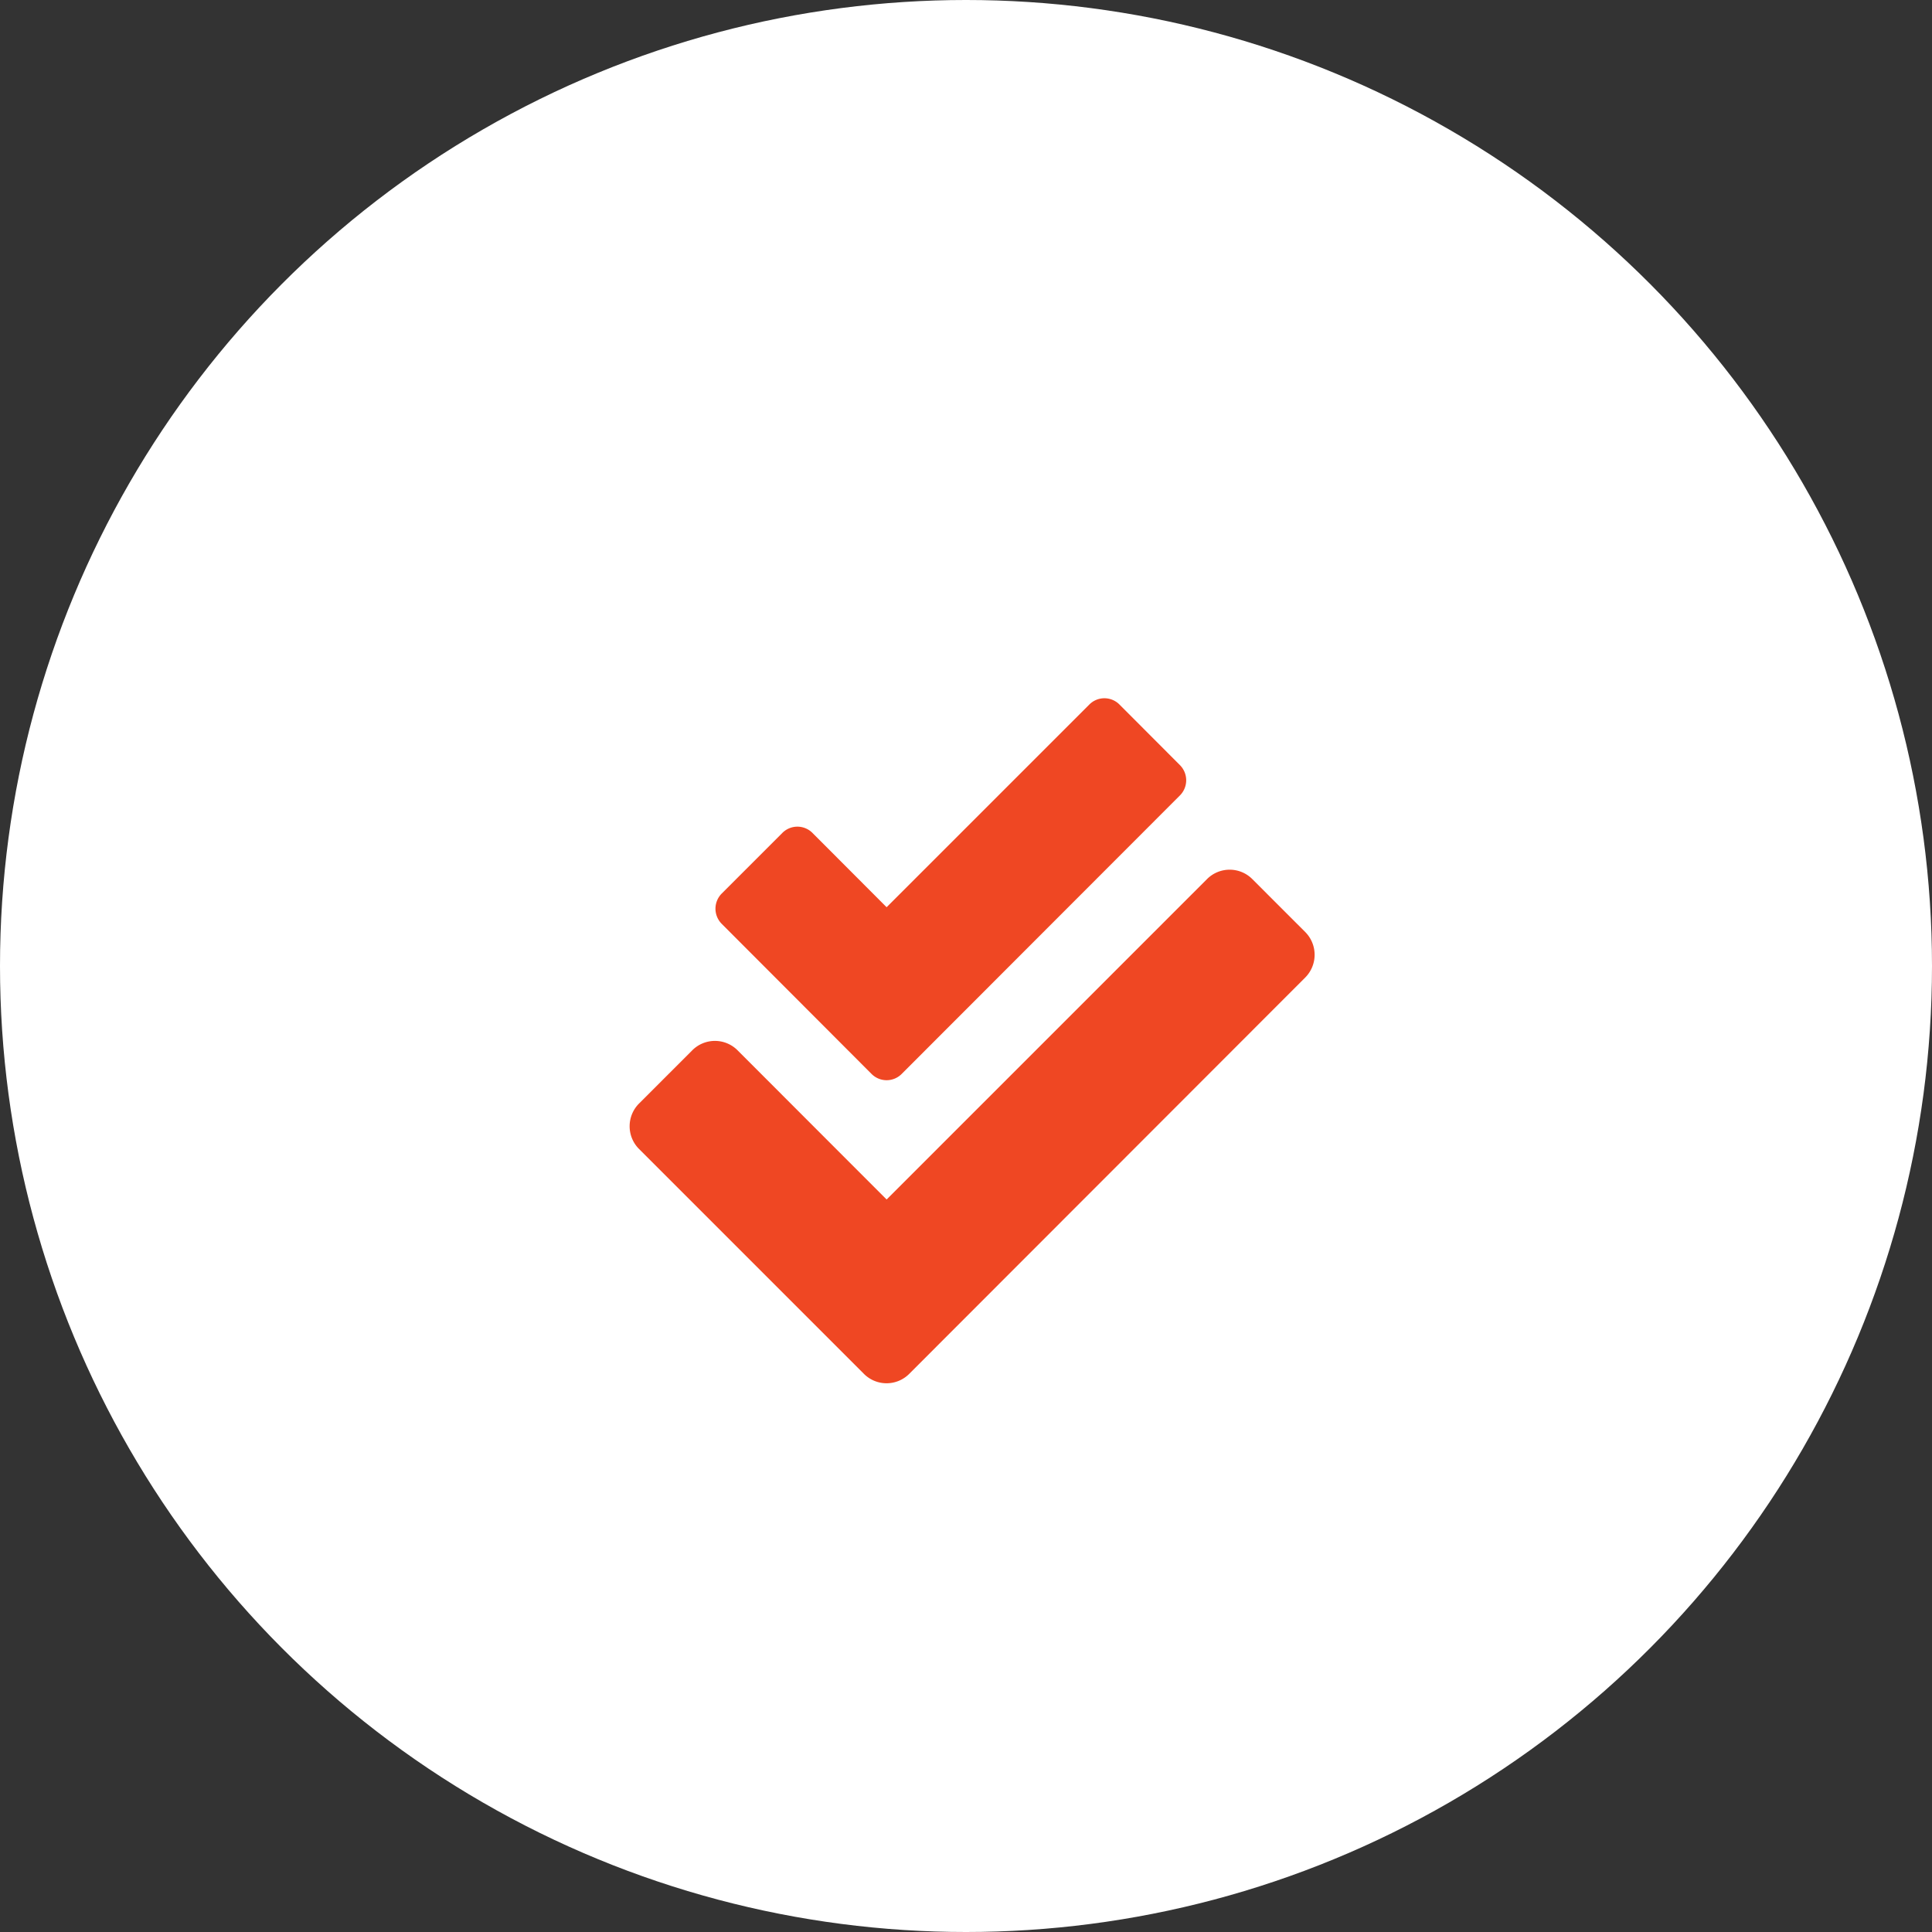
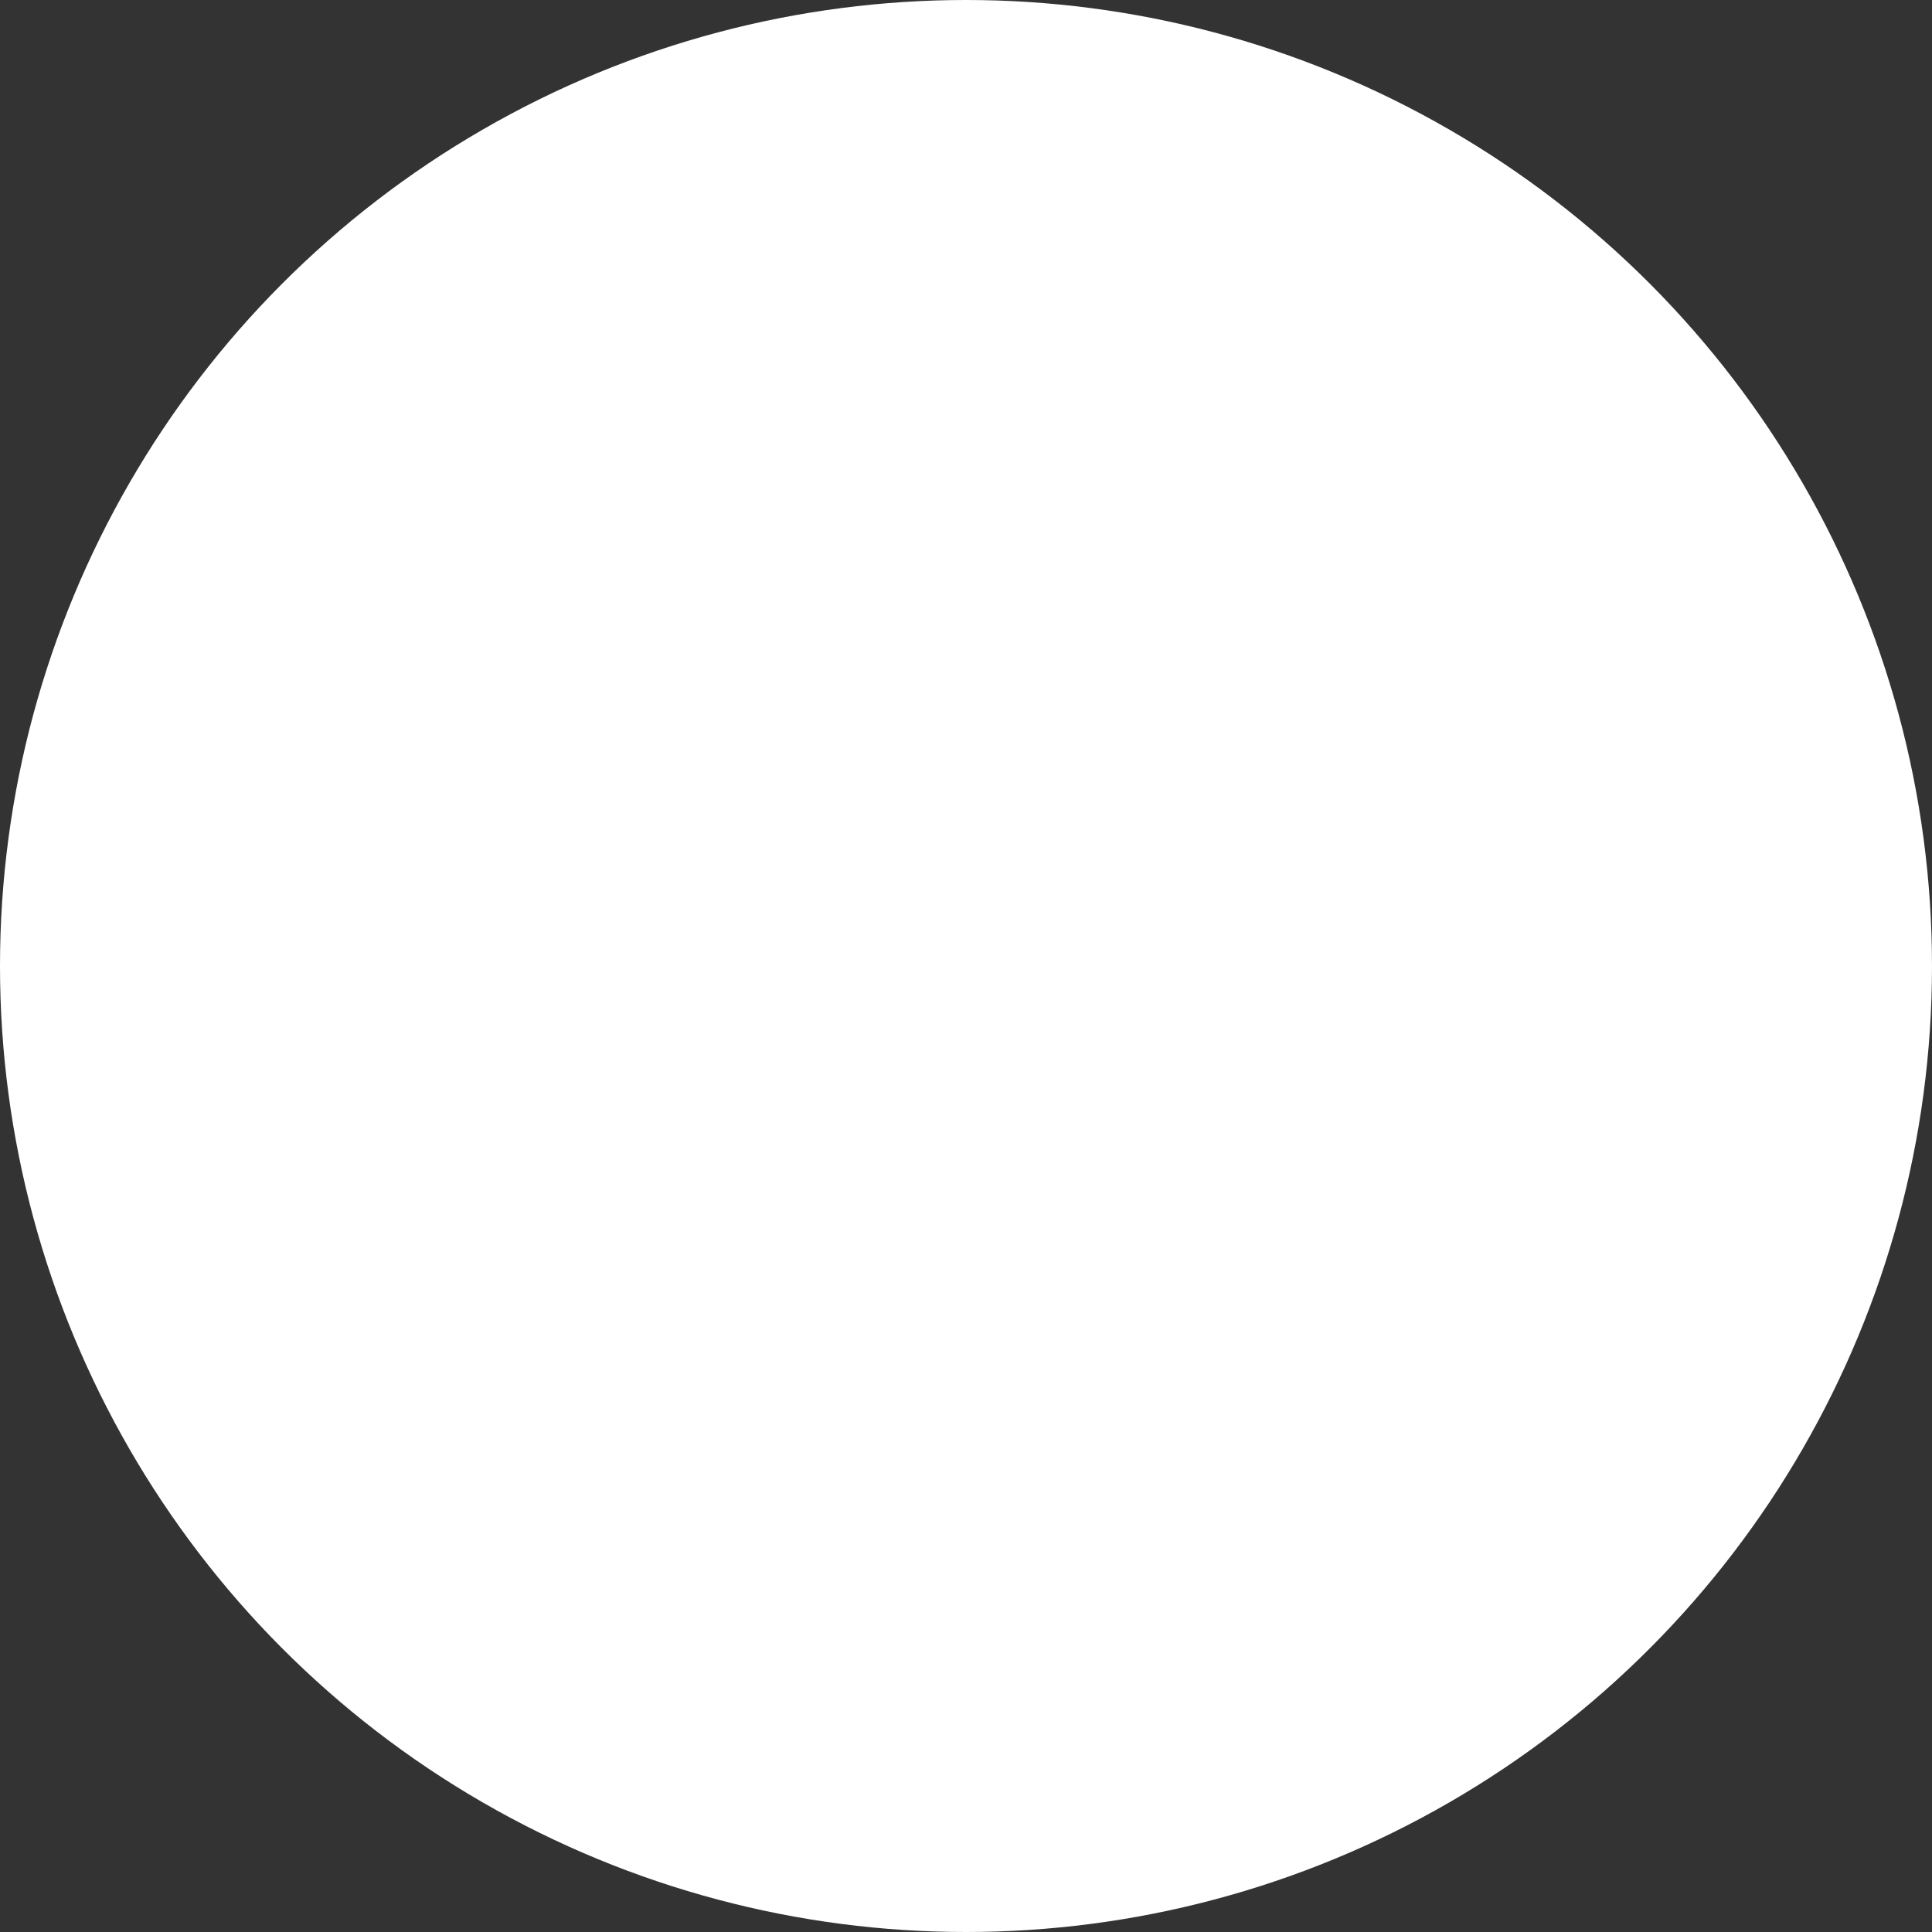
<svg xmlns="http://www.w3.org/2000/svg" width="149" height="149" viewBox="0 0 149 149">
  <rect x="0" y="0" width="149" height="149" fill="#333333" stroke="none" />
  <g id="Raggruppa_13" data-name="Raggruppa 13" transform="translate(-1451 -1732)">
    <circle id="Ellisse_4" data-name="Ellisse 4" cx="74.5" cy="74.5" r="74.5" transform="translate(1451 1732)" fill="#fff" />
-     <path id="Icon_awesome-check-double" data-name="Icon awesome-check-double" d="M52.1,18.034l-4.085-4.085a2.466,2.466,0,0,0-3.5,0L19.809,38.656,8.317,27.153a2.466,2.466,0,0,0-3.5,0l-4.1,4.1a2.478,2.478,0,0,0,0,3.508L18.055,52.1a2.466,2.466,0,0,0,3.5,0L52.089,21.541A2.488,2.488,0,0,0,52.1,18.034ZM18.643,28.969a1.638,1.638,0,0,0,2.331,0L42.433,7.49a1.656,1.656,0,0,0,0-2.331L37.77.486a1.638,1.638,0,0,0-2.331,0L19.809,16.115l-5.715-5.726a1.638,1.638,0,0,0-2.331,0L7.089,15.063a1.656,1.656,0,0,0,0,2.331Z" transform="translate(1499.569 1785.852)" fill="#ef4723" />
  </g>
</svg>